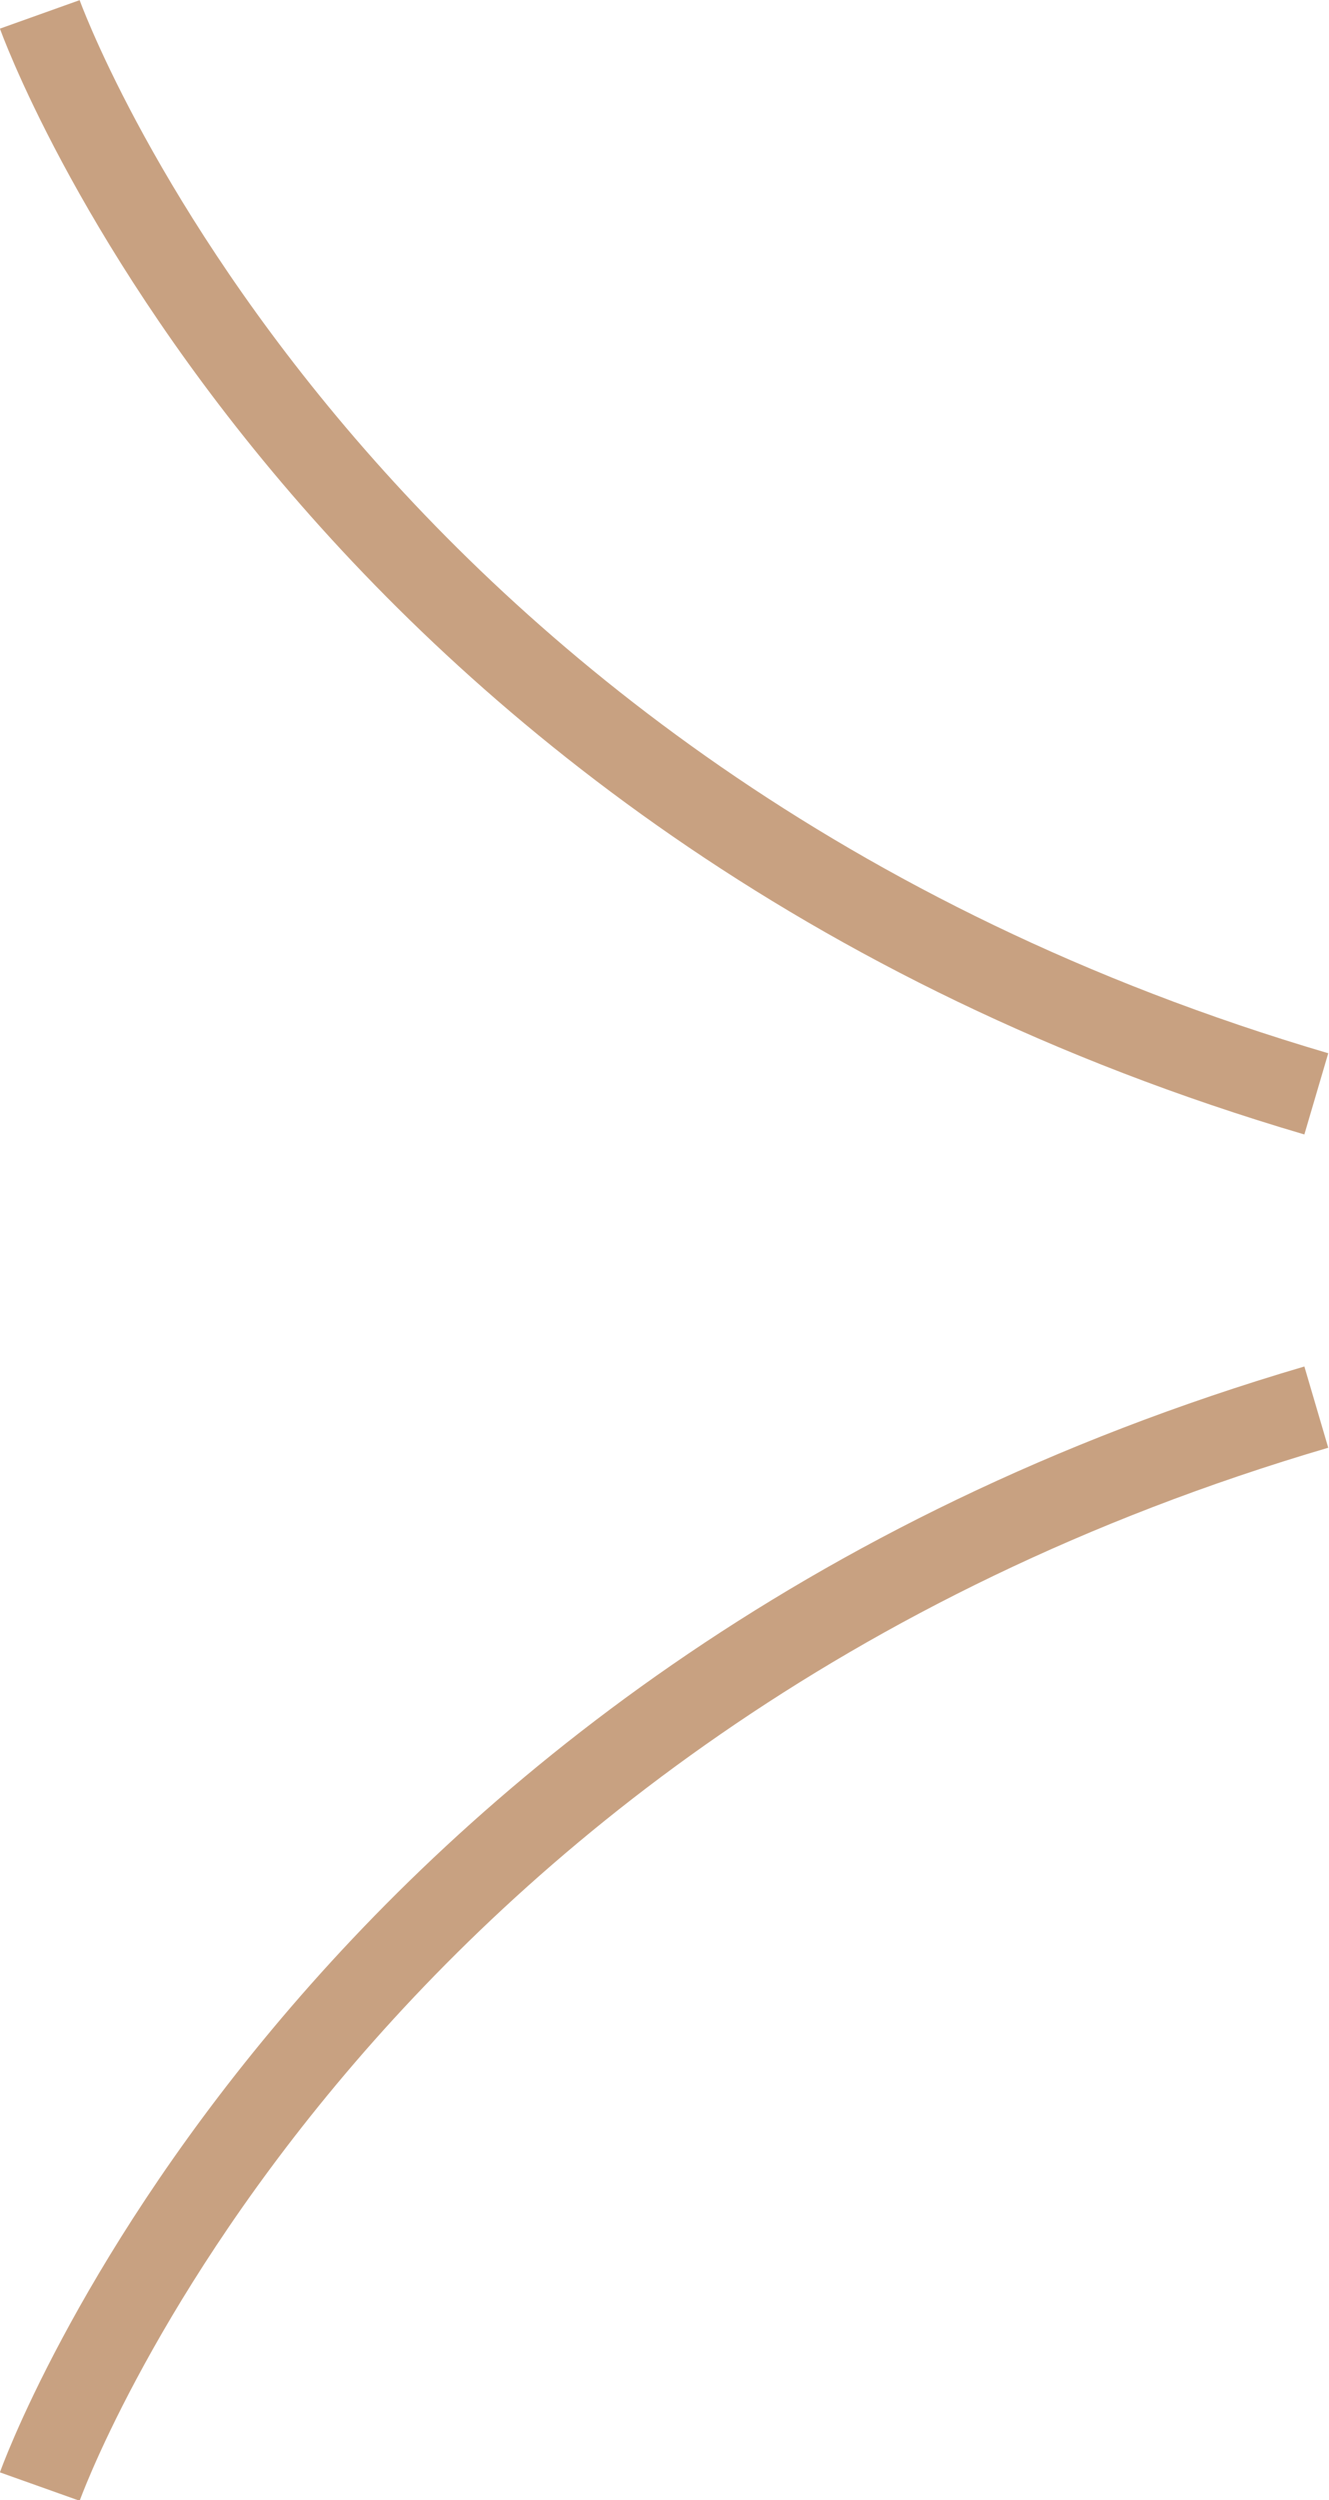
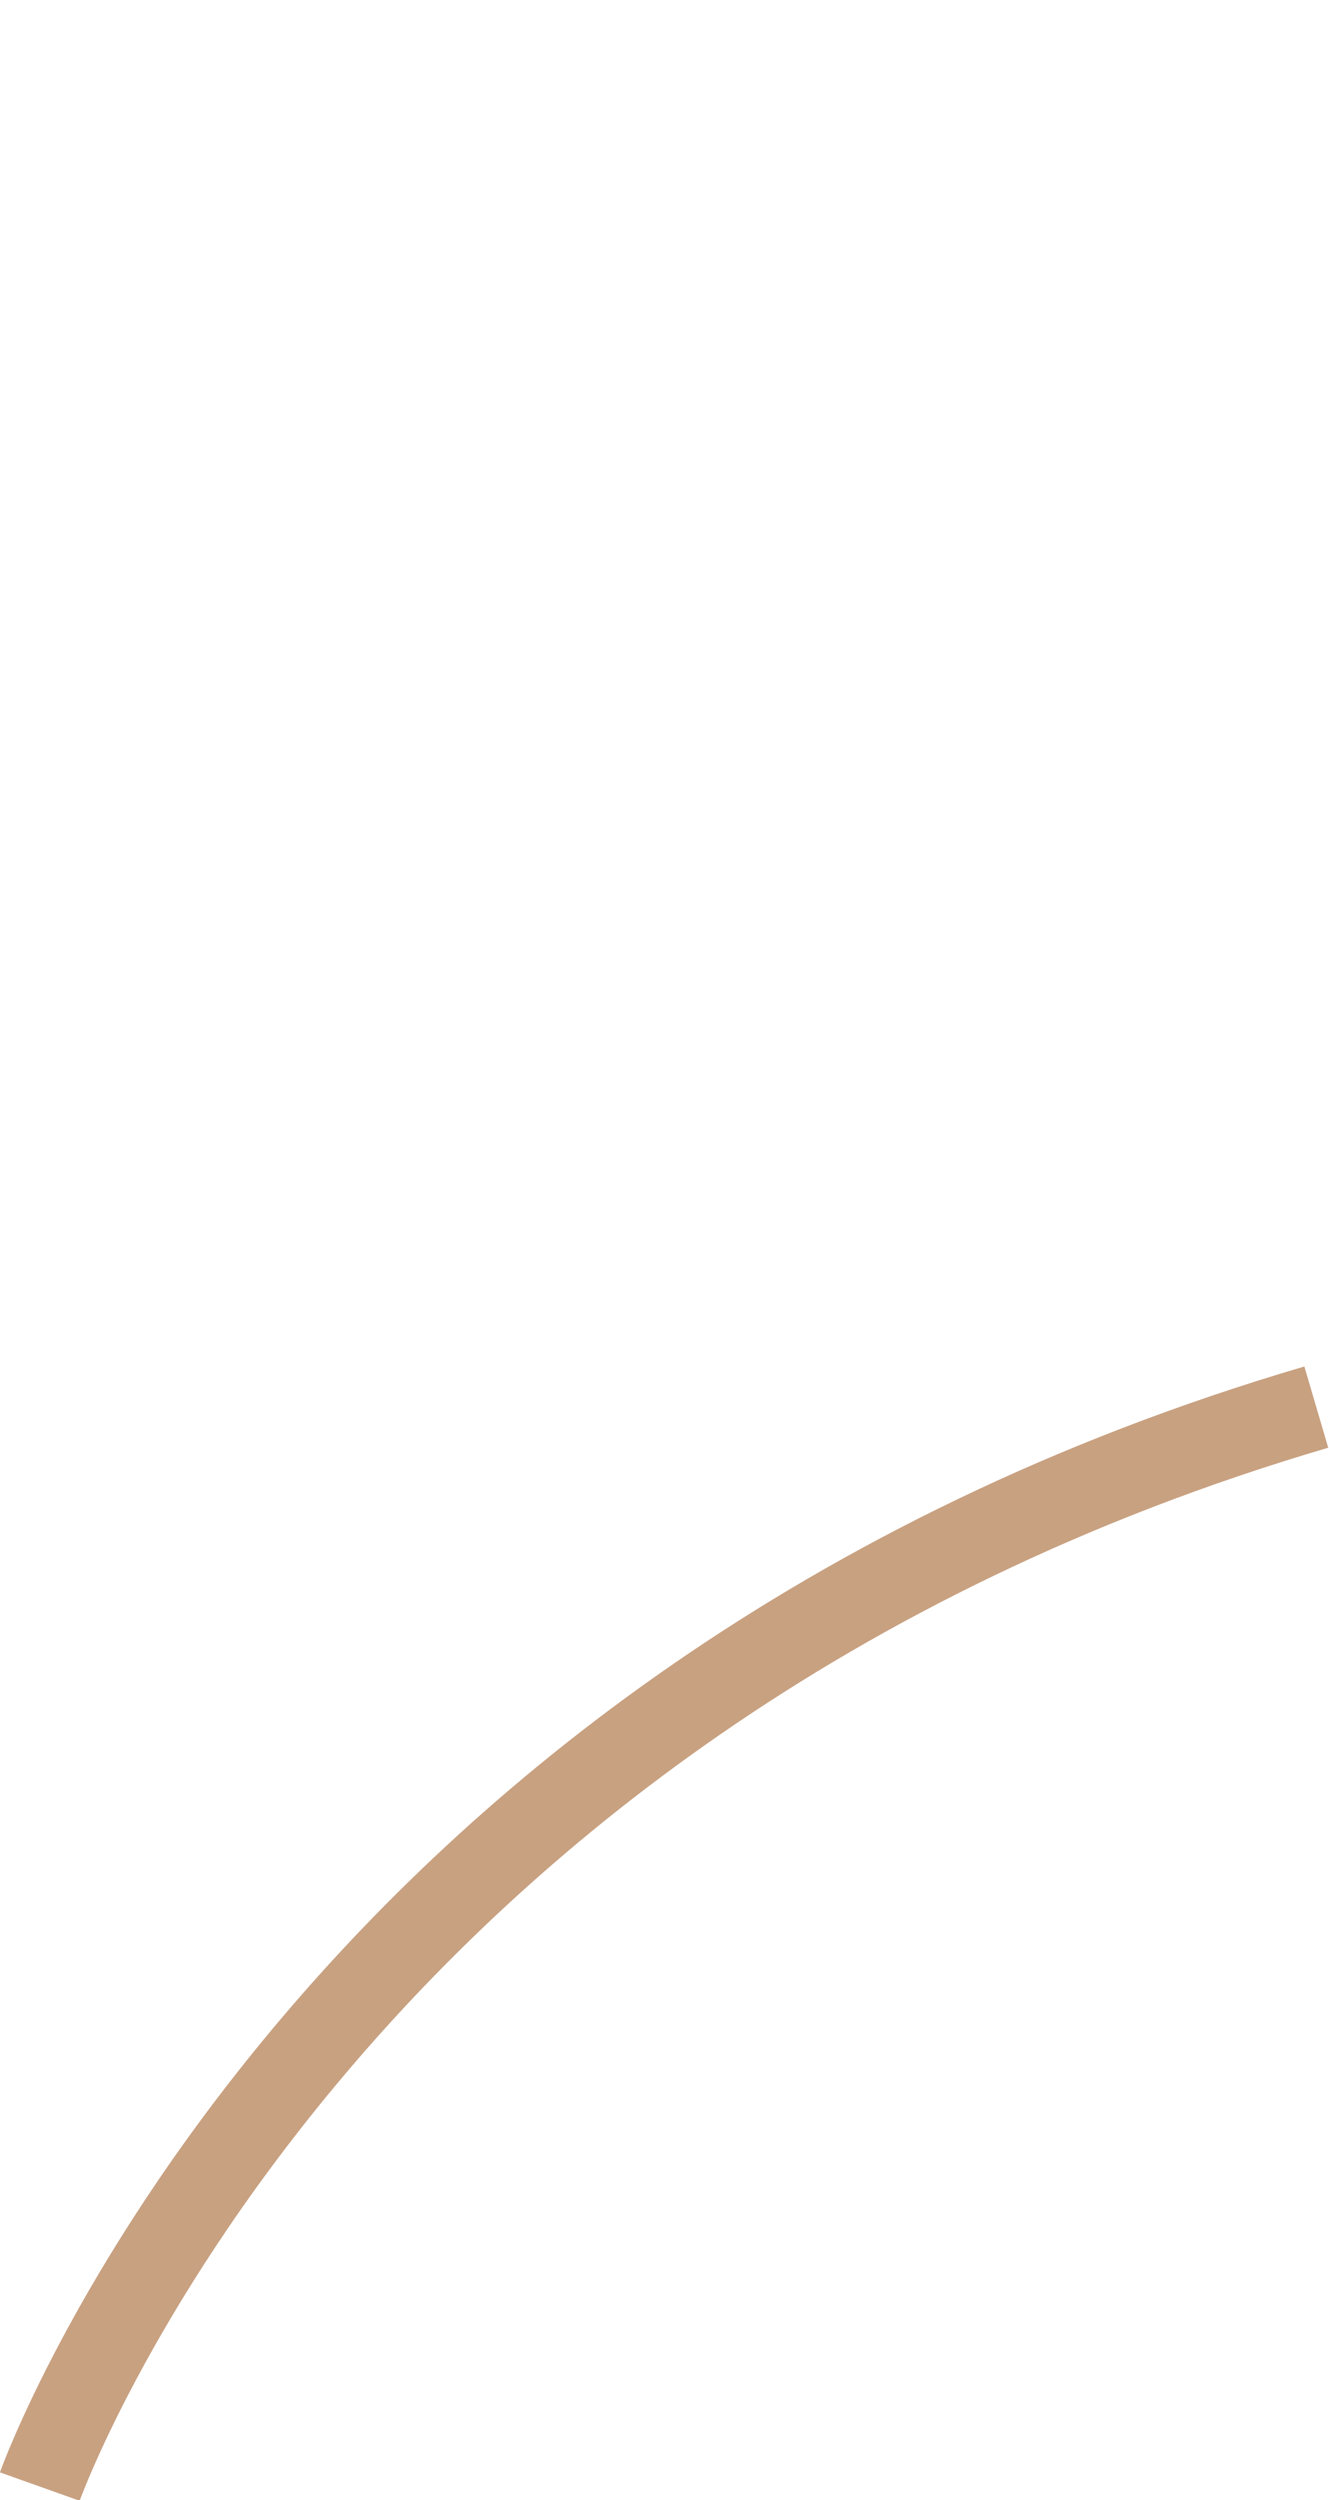
<svg xmlns="http://www.w3.org/2000/svg" id="b" data-name="圖層 2" width="15.7" height="29.53" viewBox="0 0 15.7 29.53">
  <defs>
    <style>
      .d {
        fill: none;
        stroke: #c8a181;
        stroke-miterlimit: 10;
      }
    </style>
  </defs>
  <g id="c" data-name="圖層 1">
    <g>
-       <path class="d" d="M.47,.17S3.79,9.46,15.55,12.92" />
      <path class="d" d="M.47,29.37s3.31-9.29,15.08-12.75" />
    </g>
  </g>
</svg>